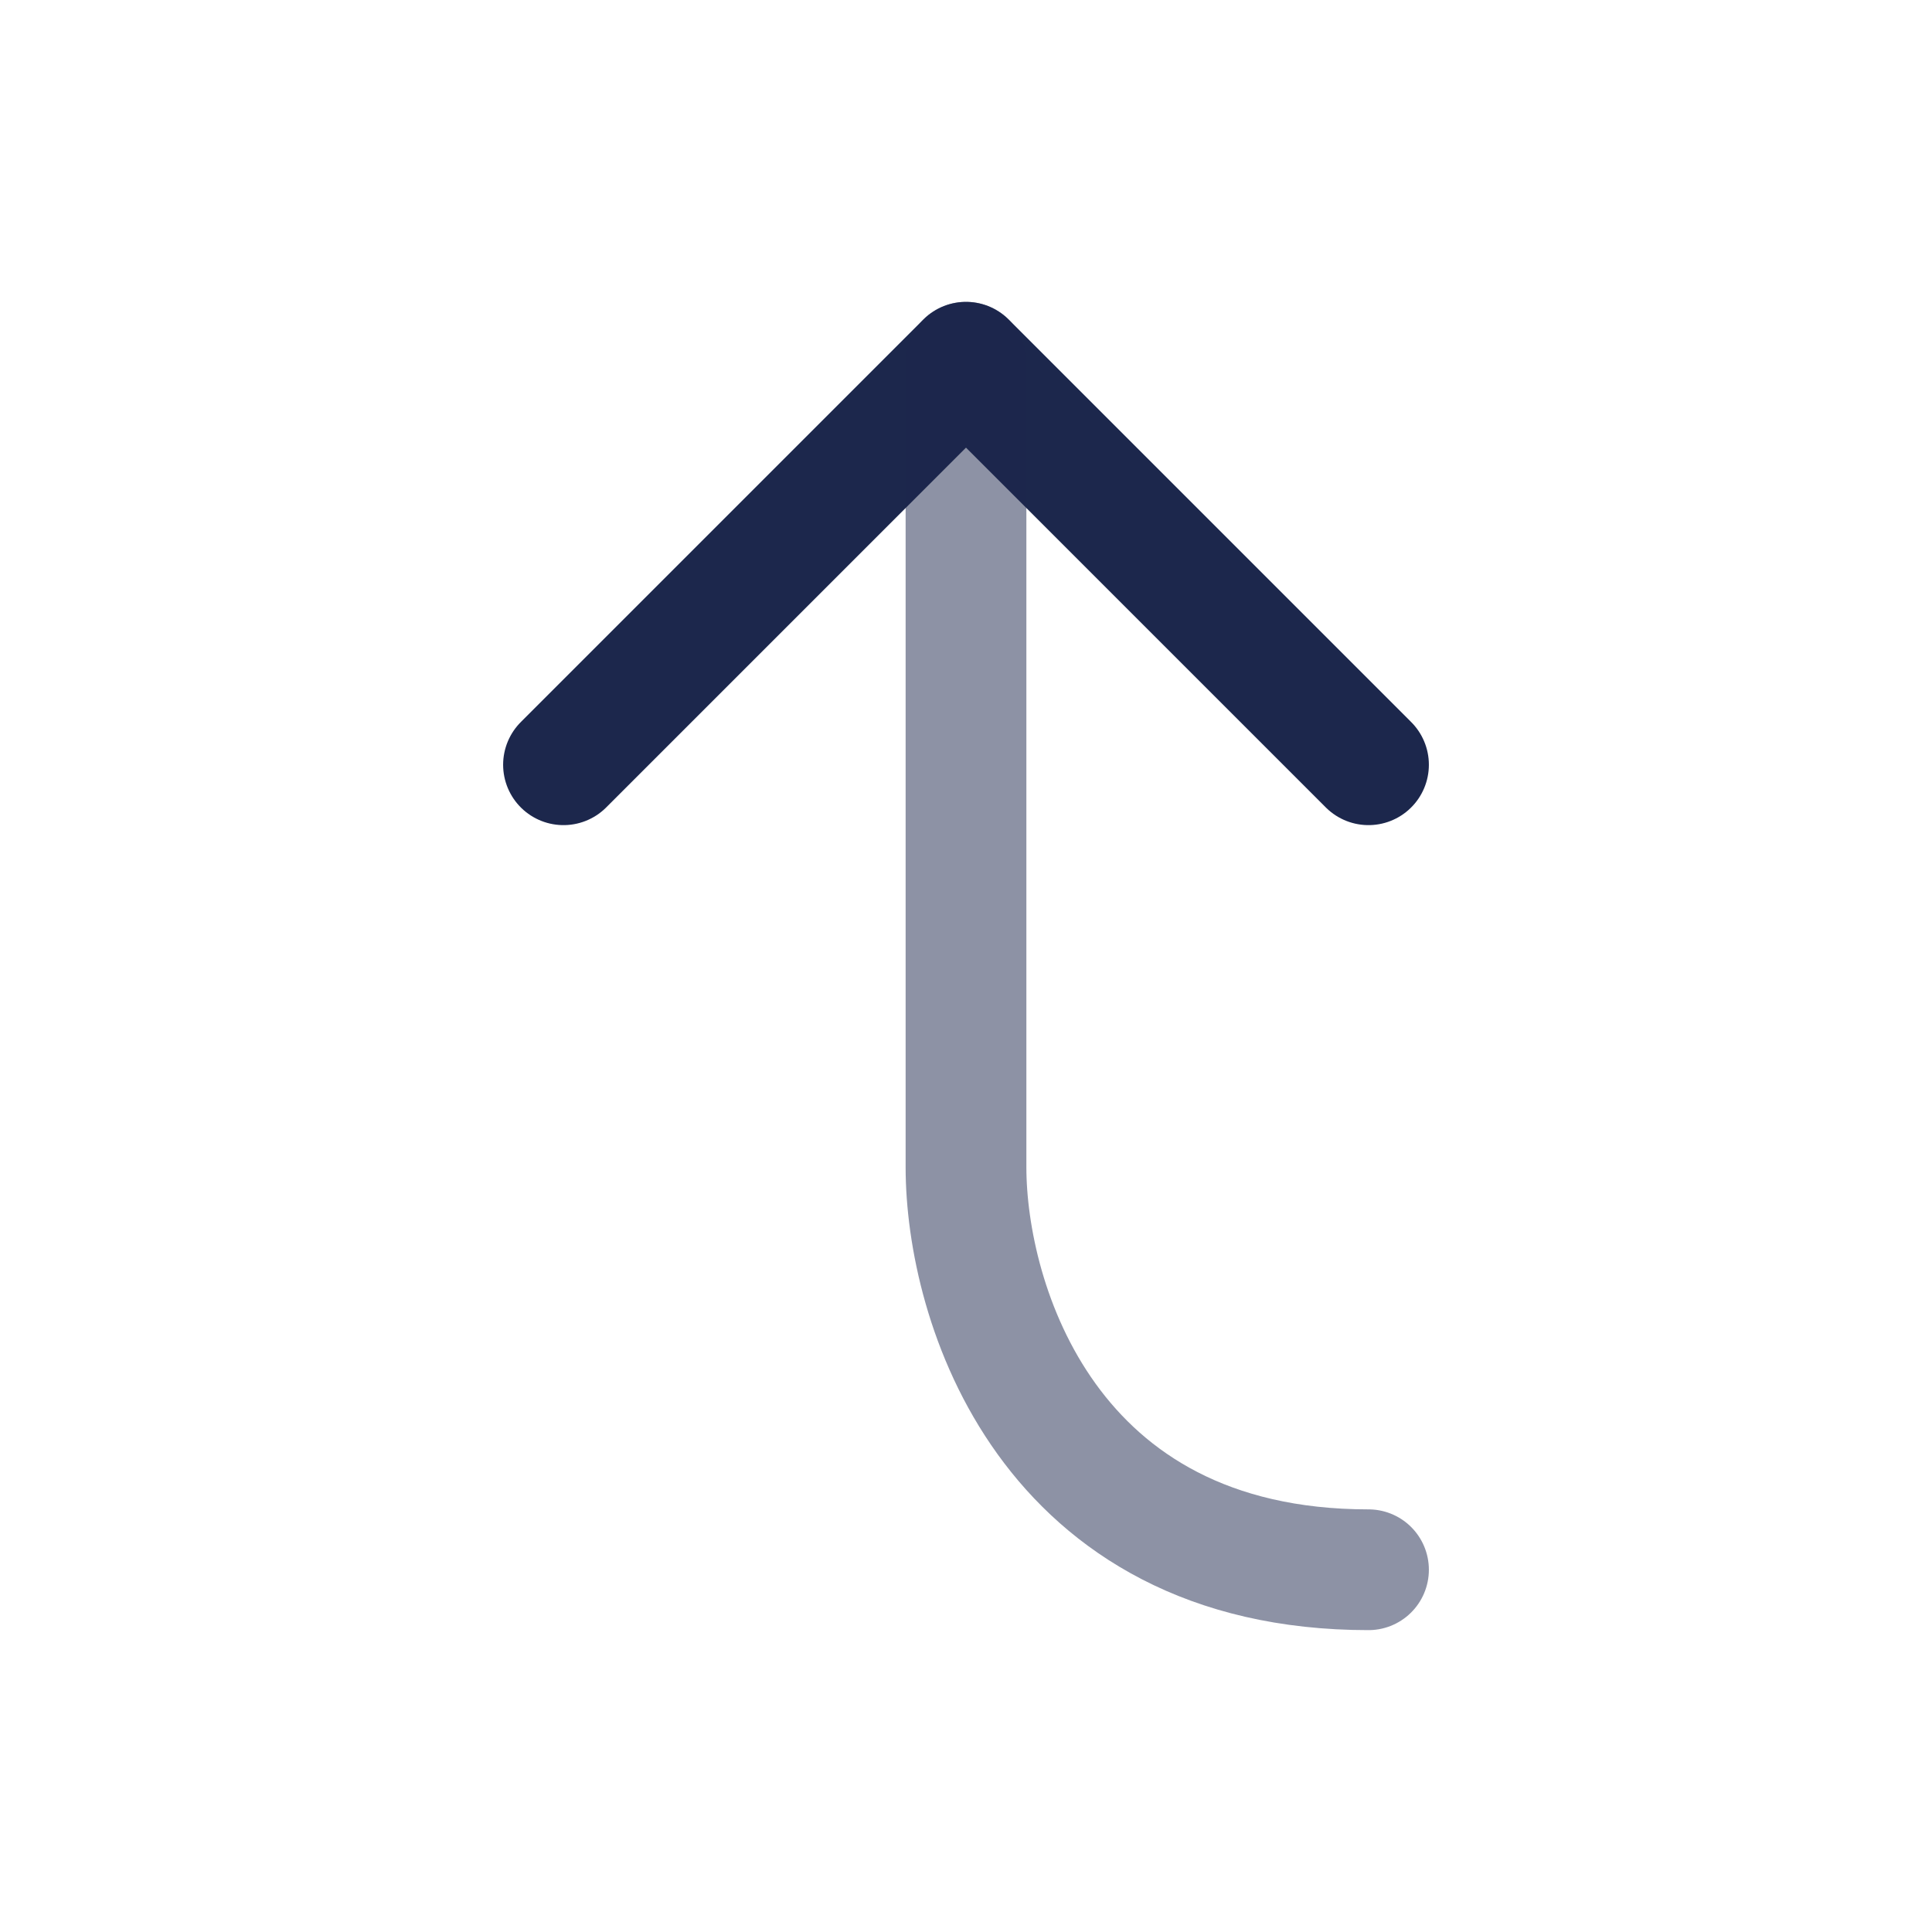
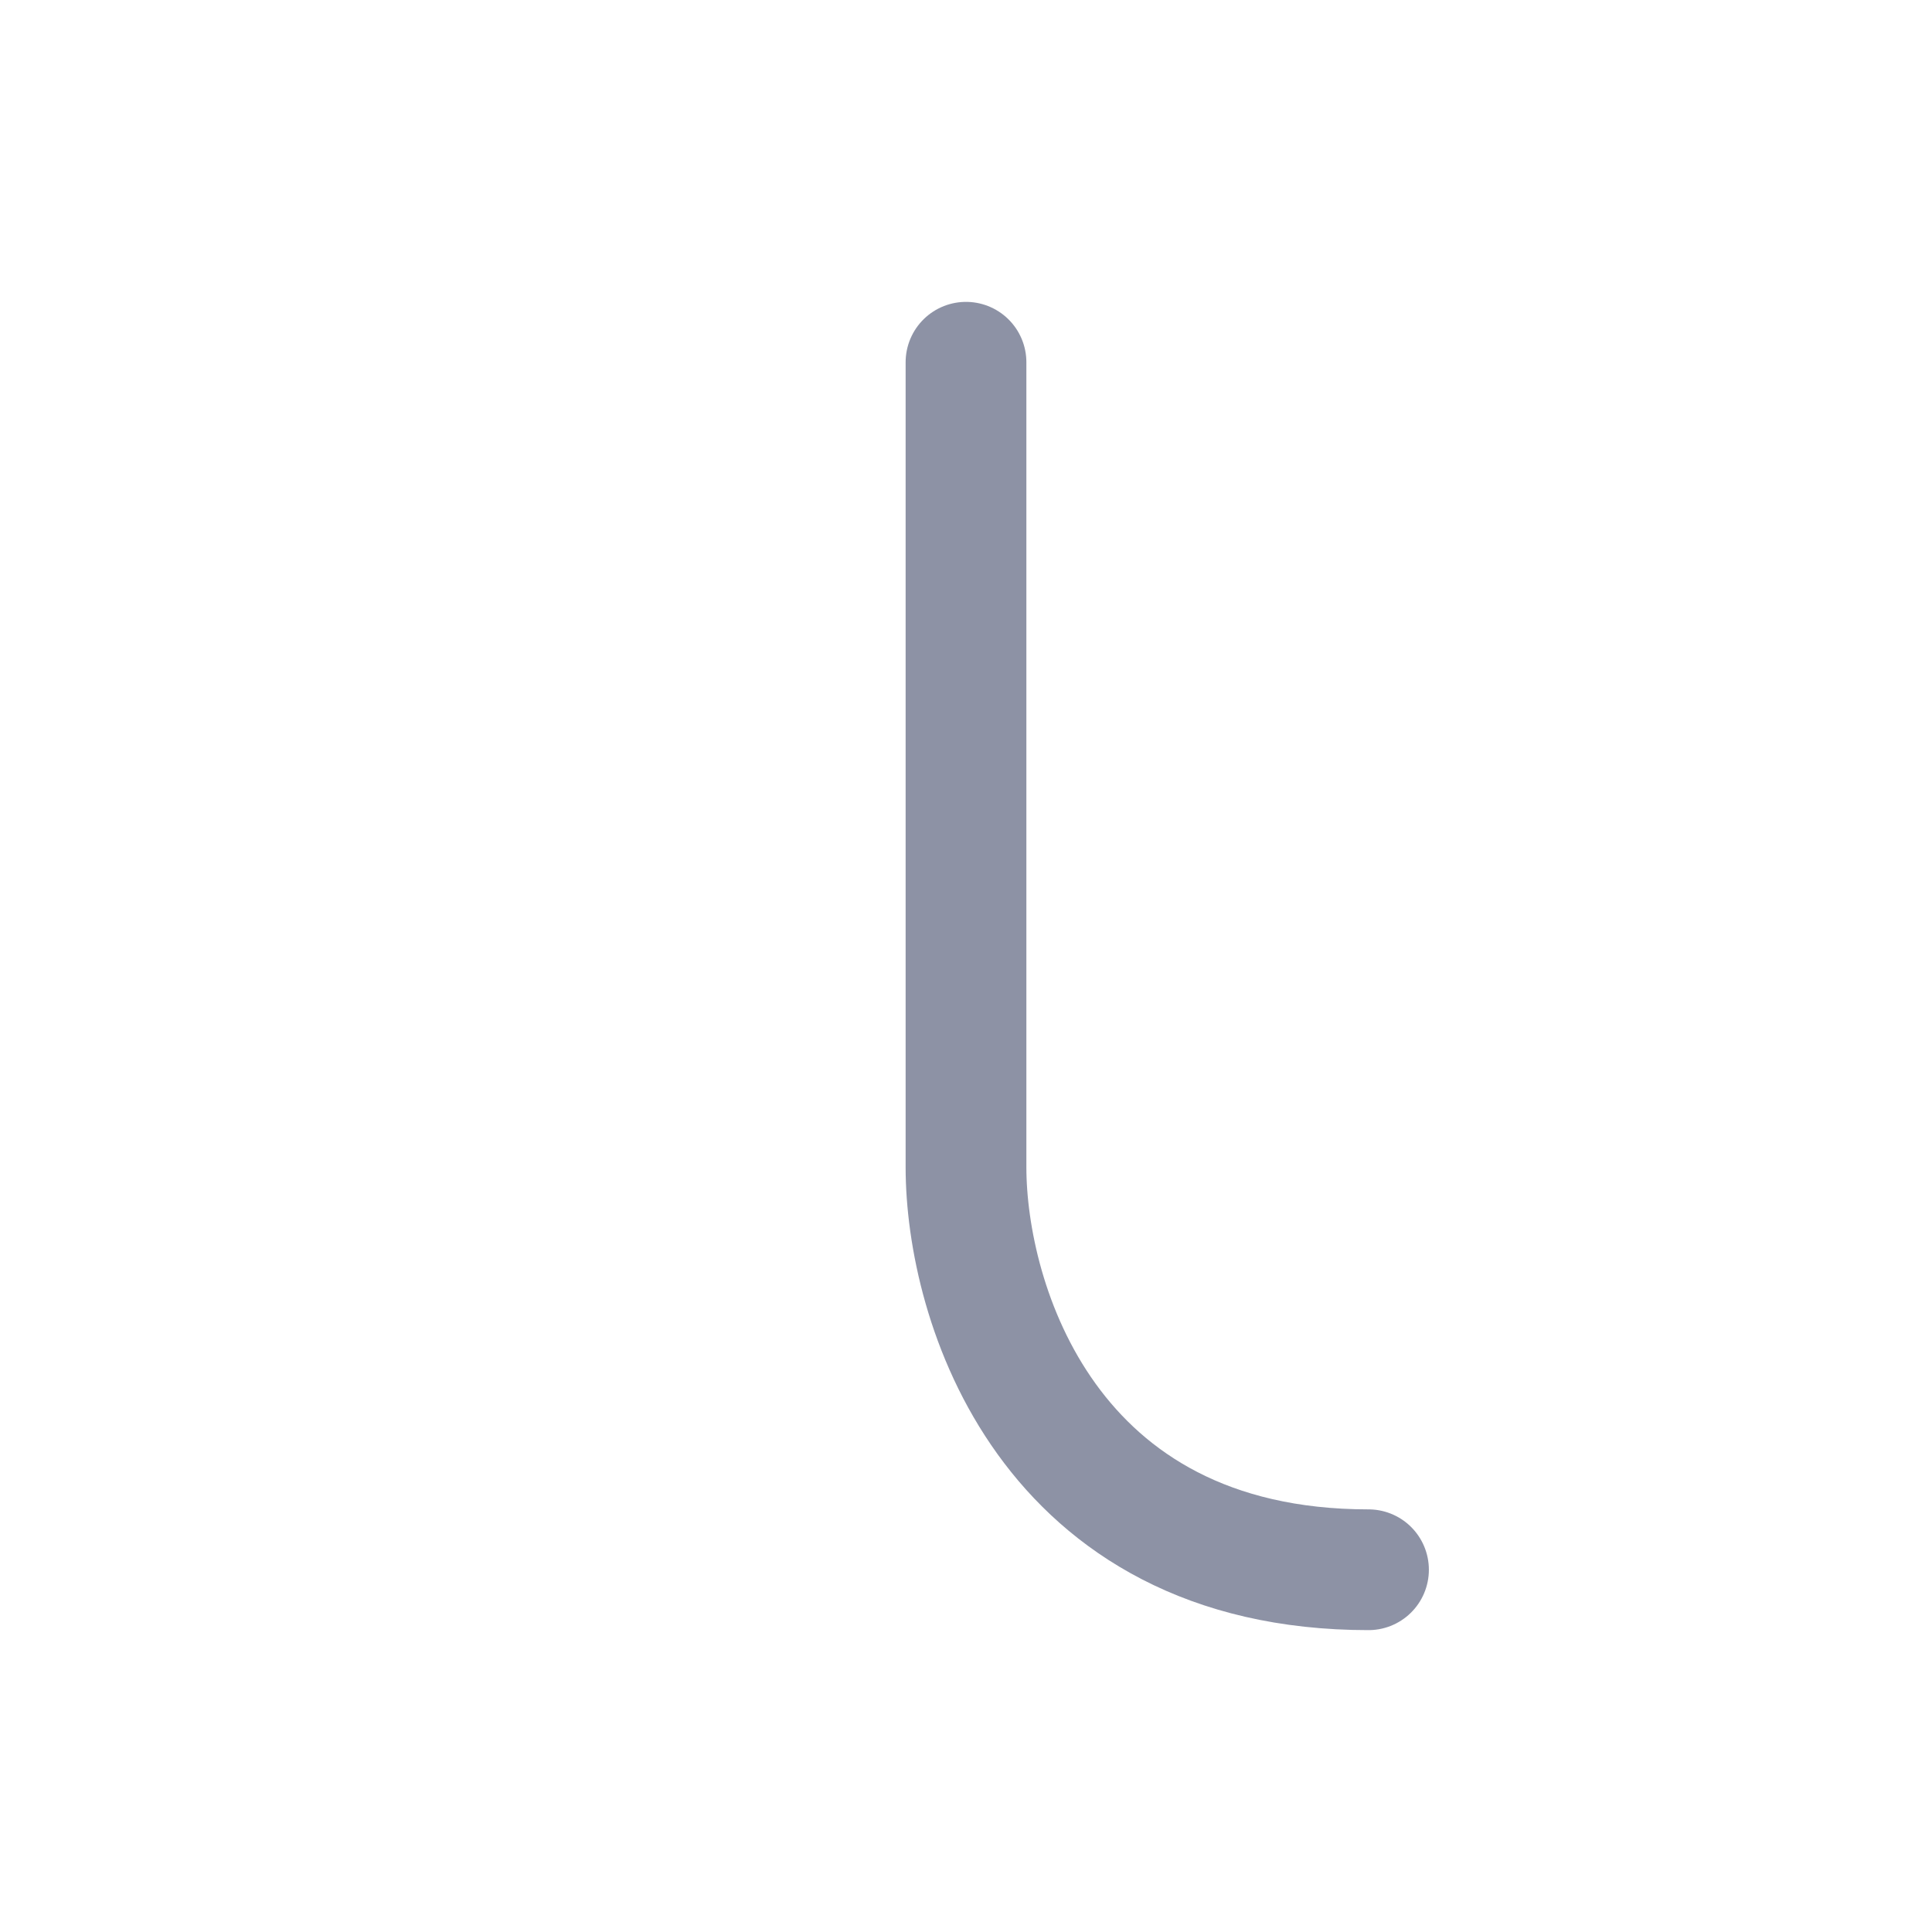
<svg xmlns="http://www.w3.org/2000/svg" width="800px" height="800px" viewBox="0 0 24 24" fill="none">
-   <path d="M7 9.5L12 4.5L17 9.5" stroke="#1C274C" stroke-width="1.5" stroke-linecap="round" stroke-linejoin="round" />
  <path opacity="0.5" d="M12 4.5C12 4.5 12 12.833 12 14.5C12 16.167 13 19.5 17 19.5" stroke="#1C274C" stroke-width="1.5" stroke-linecap="round" />
</svg>